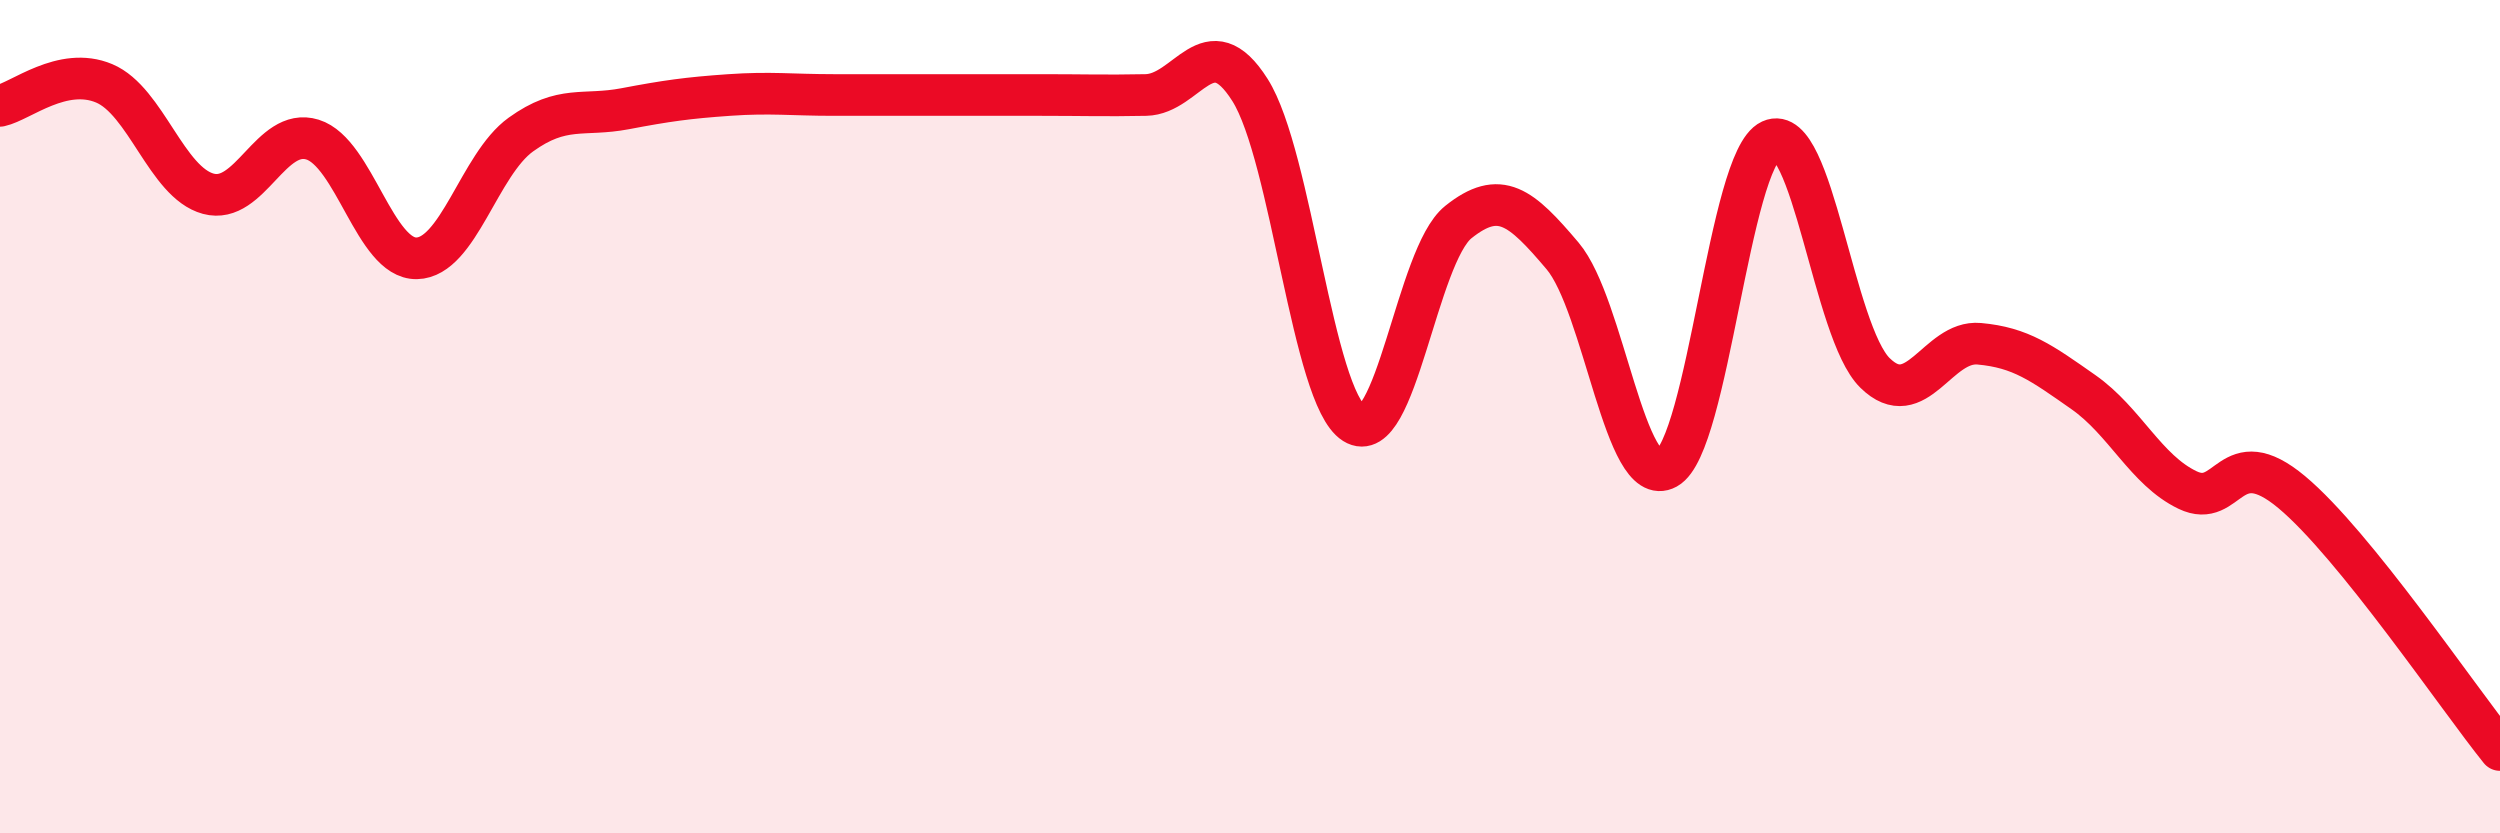
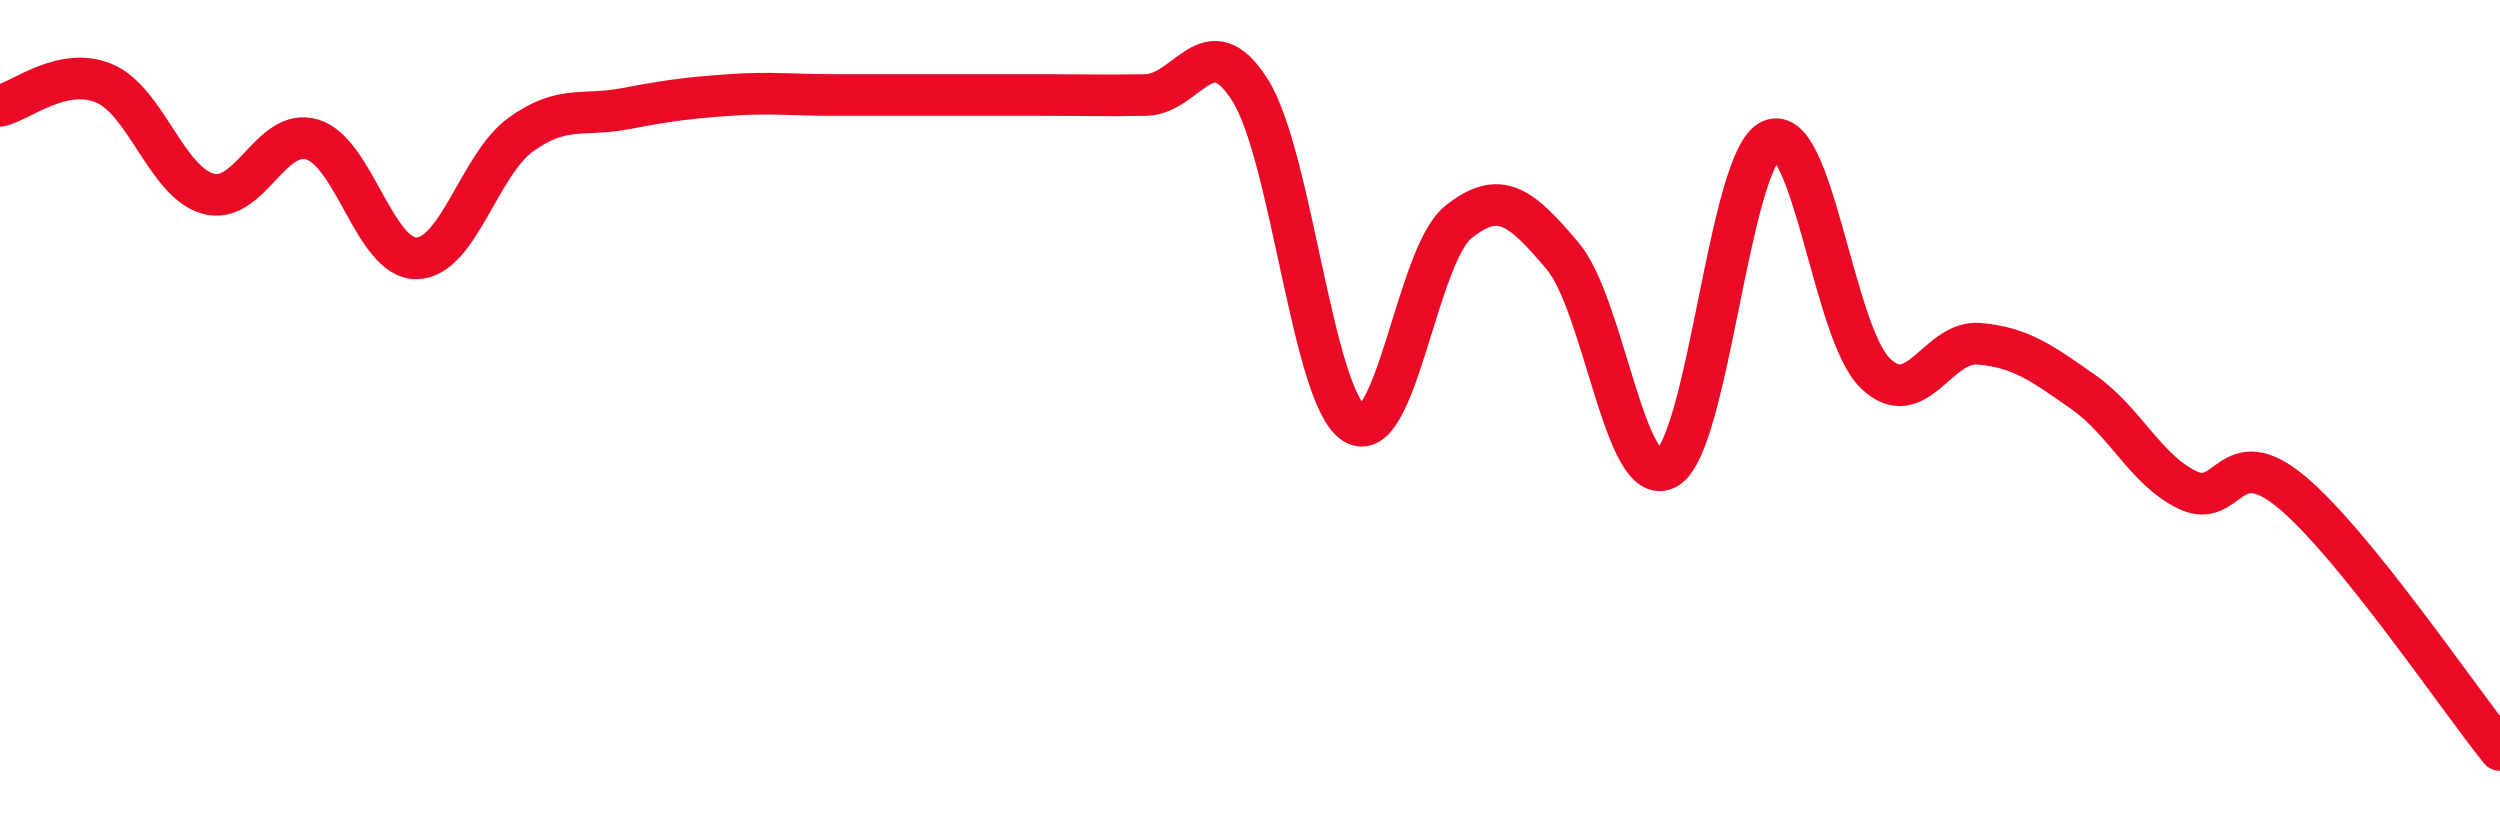
<svg xmlns="http://www.w3.org/2000/svg" width="60" height="20" viewBox="0 0 60 20">
-   <path d="M 0,2.54 C 0.5,2.43 1.5,1.58 2.5,2 C 3.5,2.42 4,4.38 5,4.65 C 6,4.92 6.5,3.04 7.5,3.35 C 8.5,3.66 9,6.22 10,6.2 C 11,6.18 11.5,3.95 12.5,3.23 C 13.5,2.51 14,2.8 15,2.61 C 16,2.42 16.5,2.35 17.5,2.28 C 18.5,2.21 19,2.28 20,2.28 C 21,2.28 21.5,2.28 22.5,2.28 C 23.5,2.28 24,2.28 25,2.28 C 26,2.28 26.5,2.3 27.5,2.28 C 28.5,2.26 29,0.58 30,2.16 C 31,3.74 31.5,9.53 32.5,10.16 C 33.5,10.79 34,6.13 35,5.33 C 36,4.53 36.5,4.96 37.5,6.14 C 38.5,7.32 39,11.79 40,11.24 C 41,10.69 41.5,3.83 42.5,3.37 C 43.5,2.91 44,7.97 45,8.95 C 46,9.93 46.5,8.16 47.5,8.25 C 48.5,8.34 49,8.71 50,9.41 C 51,10.11 51.5,11.28 52.5,11.76 C 53.5,12.24 53.5,10.56 55,11.81 C 56.5,13.06 59,16.76 60,18L60 20L0 20Z" fill="#EB0A25" opacity="0.1" stroke-linecap="round" stroke-linejoin="round" />
  <path d="M 0,2.54 C 0.5,2.43 1.5,1.58 2.5,2 C 3.5,2.42 4,4.38 5,4.65 C 6,4.92 6.5,3.04 7.5,3.35 C 8.5,3.66 9,6.22 10,6.2 C 11,6.18 11.5,3.95 12.5,3.23 C 13.5,2.51 14,2.8 15,2.61 C 16,2.42 16.5,2.35 17.5,2.28 C 18.5,2.21 19,2.28 20,2.28 C 21,2.28 21.5,2.28 22.5,2.28 C 23.5,2.28 24,2.28 25,2.28 C 26,2.28 26.5,2.3 27.5,2.28 C 28.5,2.26 29,0.58 30,2.16 C 31,3.74 31.5,9.53 32.5,10.16 C 33.5,10.79 34,6.13 35,5.33 C 36,4.53 36.5,4.96 37.5,6.14 C 38.5,7.32 39,11.79 40,11.24 C 41,10.69 41.5,3.83 42.5,3.37 C 43.5,2.91 44,7.97 45,8.95 C 46,9.93 46.5,8.16 47.5,8.25 C 48.5,8.34 49,8.71 50,9.41 C 51,10.11 51.5,11.28 52.5,11.76 C 53.5,12.24 53.5,10.56 55,11.81 C 56.5,13.06 59,16.76 60,18" stroke="#EB0A25" stroke-width="1" fill="none" stroke-linecap="round" stroke-linejoin="round" />
</svg>